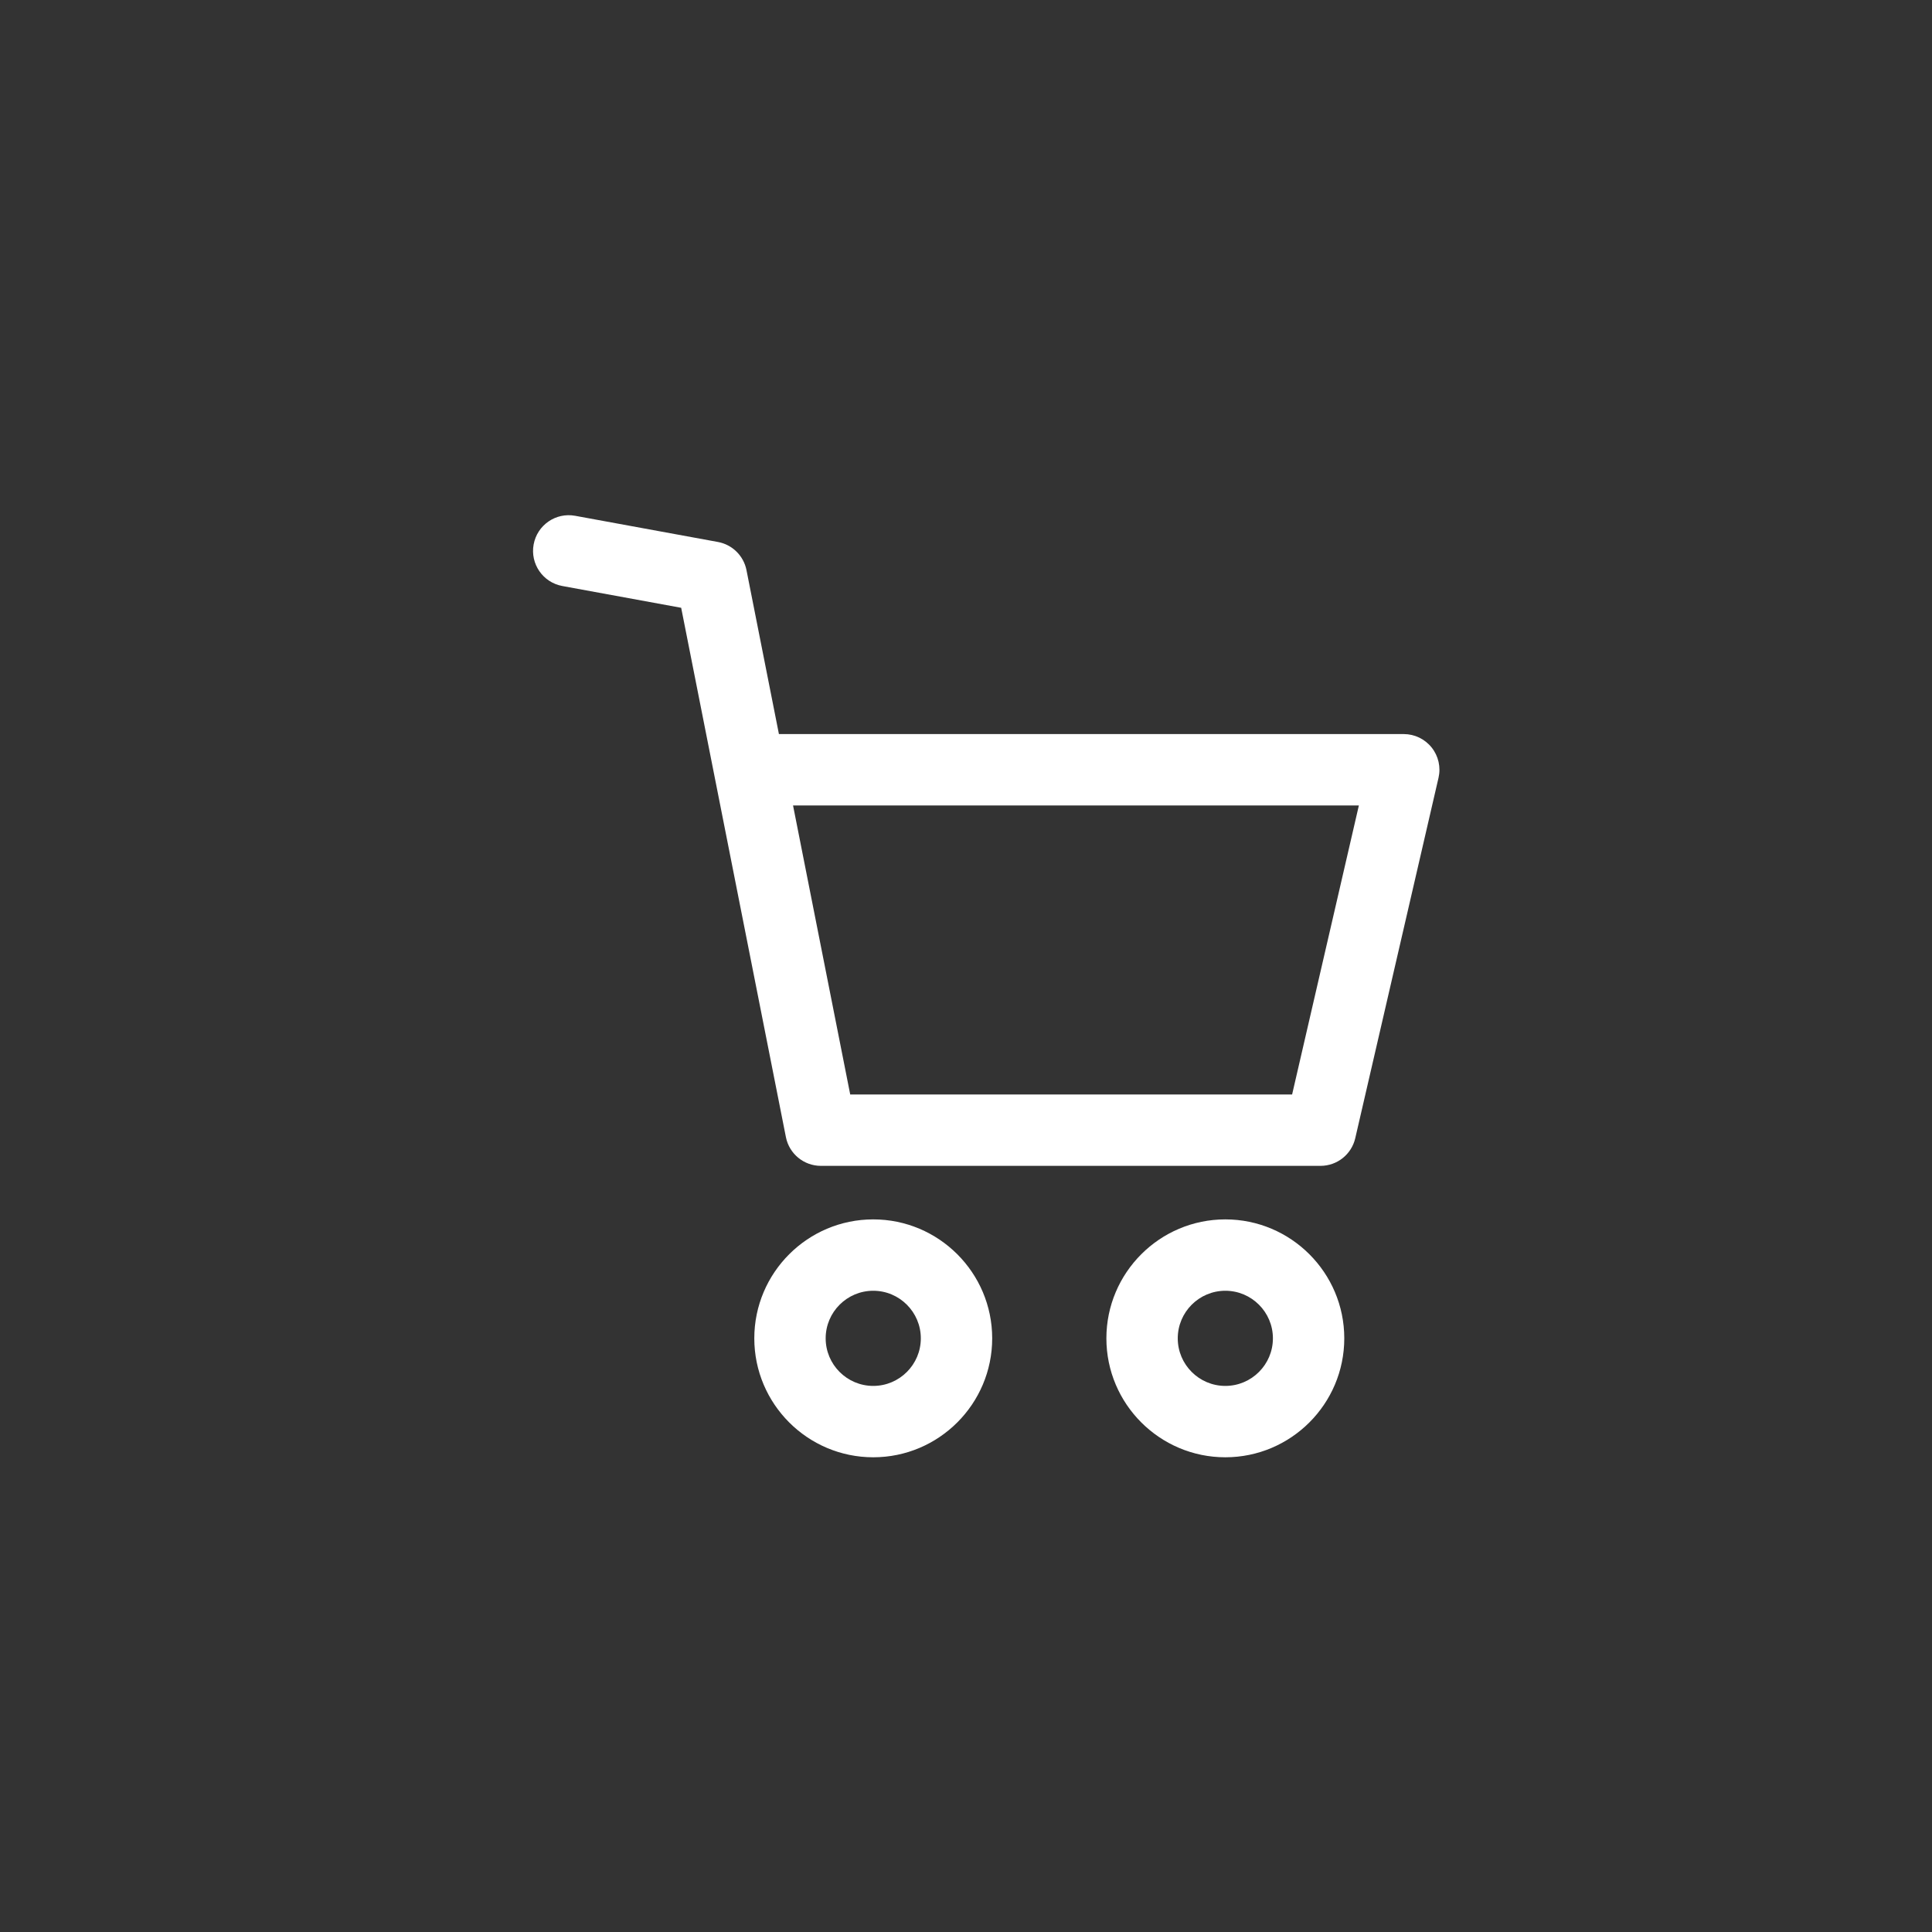
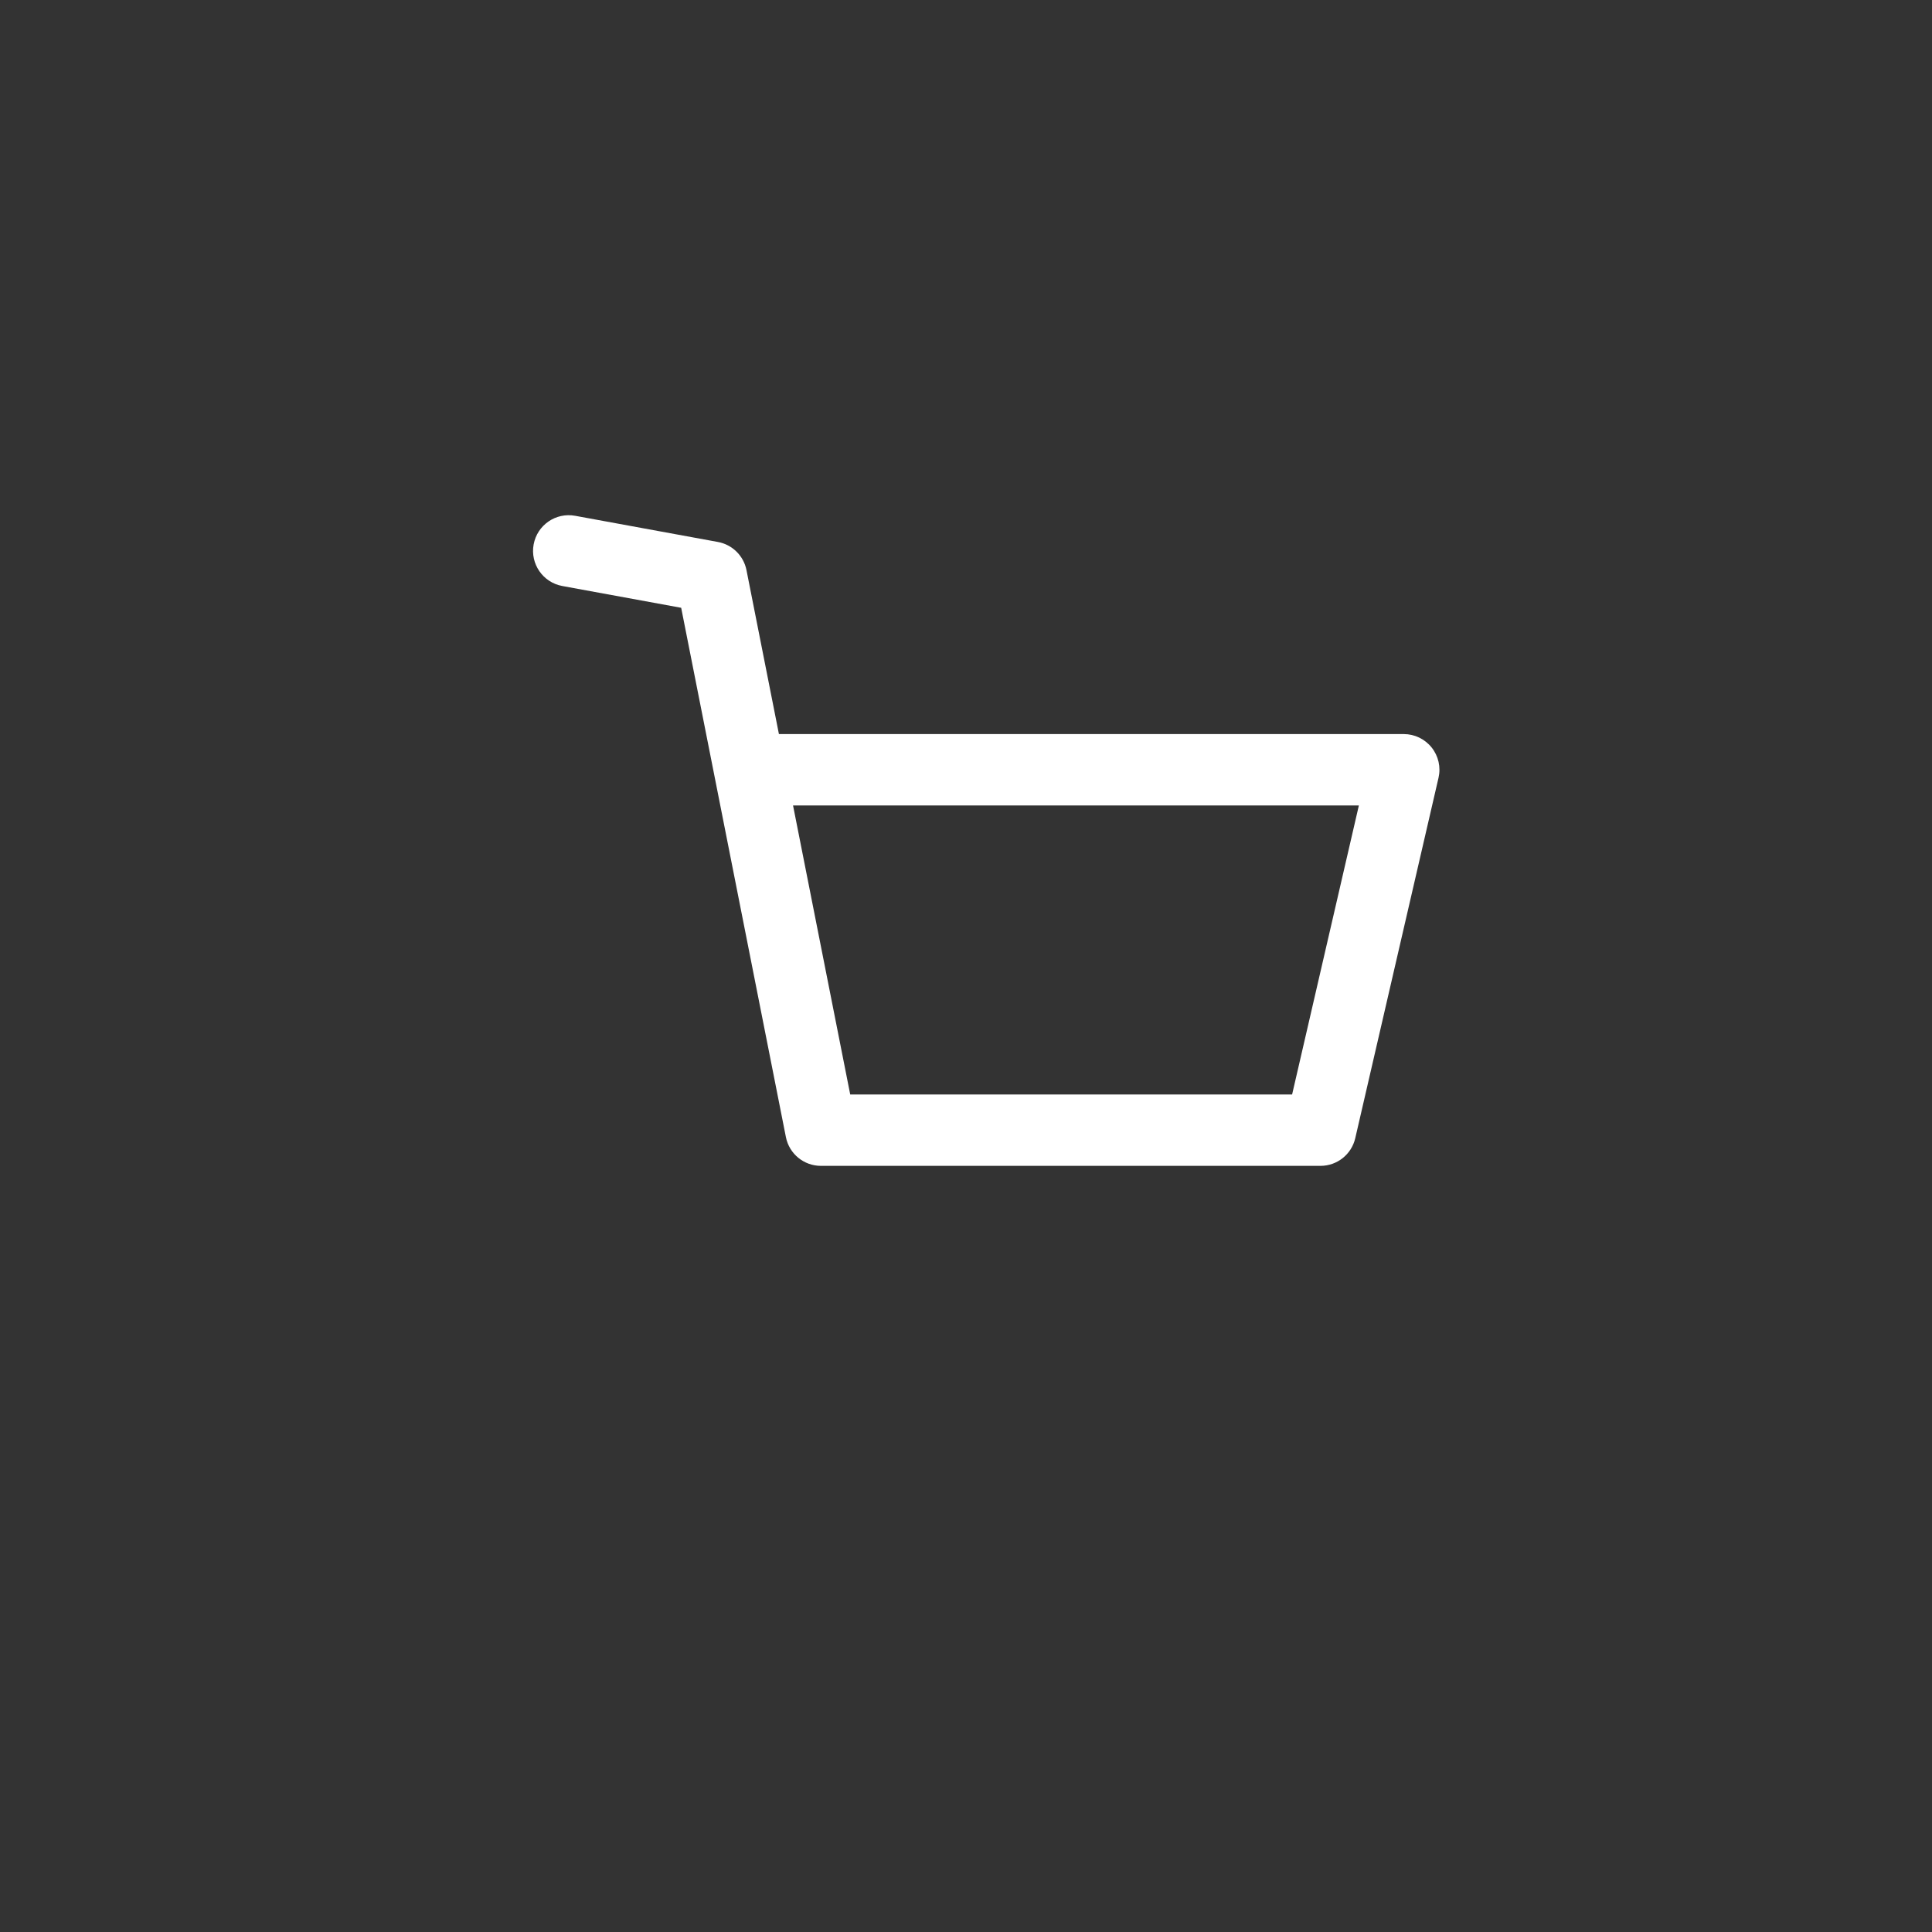
<svg xmlns="http://www.w3.org/2000/svg" version="1.1" id="addtocart" x="0%" y="0%" viewBox="-280 -280 1050 1050" style="fill:#ffffff">
  <rect x="-280" y="-280" width="1050" height="1050" fill="#333333" stroke="none" />
-   <path d="M194.59,382.711c-35.646,0-64.646,29-64.646,64.646s29,64.646,64.646,64.646c35.646,0,64.646-29,64.646-64.646     S230.235,382.711,194.59,382.711z M194.59,473.215c-14.261,0-25.858-11.597-25.858-25.858c0-14.261,11.597-25.858,25.858-25.858     c14.254,0,25.858,11.597,25.858,25.858C220.448,461.617,208.851,473.215,194.59,473.215z" />
-   <path d="M385.941,382.711c-35.646,0-64.646,29-64.646,64.646s29,64.646,64.646,64.646c35.646,0,64.646-29,64.646-64.646     S421.587,382.711,385.941,382.711z M385.941,473.215c-14.261,0-25.858-11.597-25.858-25.858     c0-14.261,11.597-25.858,25.858-25.858c14.261,0,25.858,11.597,25.858,25.858C411.799,461.617,400.202,473.215,385.941,473.215z" />
  <path d="M498.088,126.274c-3.685-4.629-9.27-7.324-15.179-7.324H143.326l-17.629-89.095c-1.545-7.803-7.699-13.873-15.528-15.308     L32.594,0.325C22.038-1.621,11.953,5.368,10.02,15.905s5.042,20.641,15.58,22.574l64.607,11.843l56.914,287.667     c1.797,9.083,9.768,15.631,19.025,15.631h271.512c9.031,0,16.86-6.225,18.896-15.037l45.252-195.876     C503.137,136.947,501.767,130.896,498.088,126.274z M422.233,314.833H182.074l-31.075-157.089h307.519L422.233,314.833z" />
</svg>